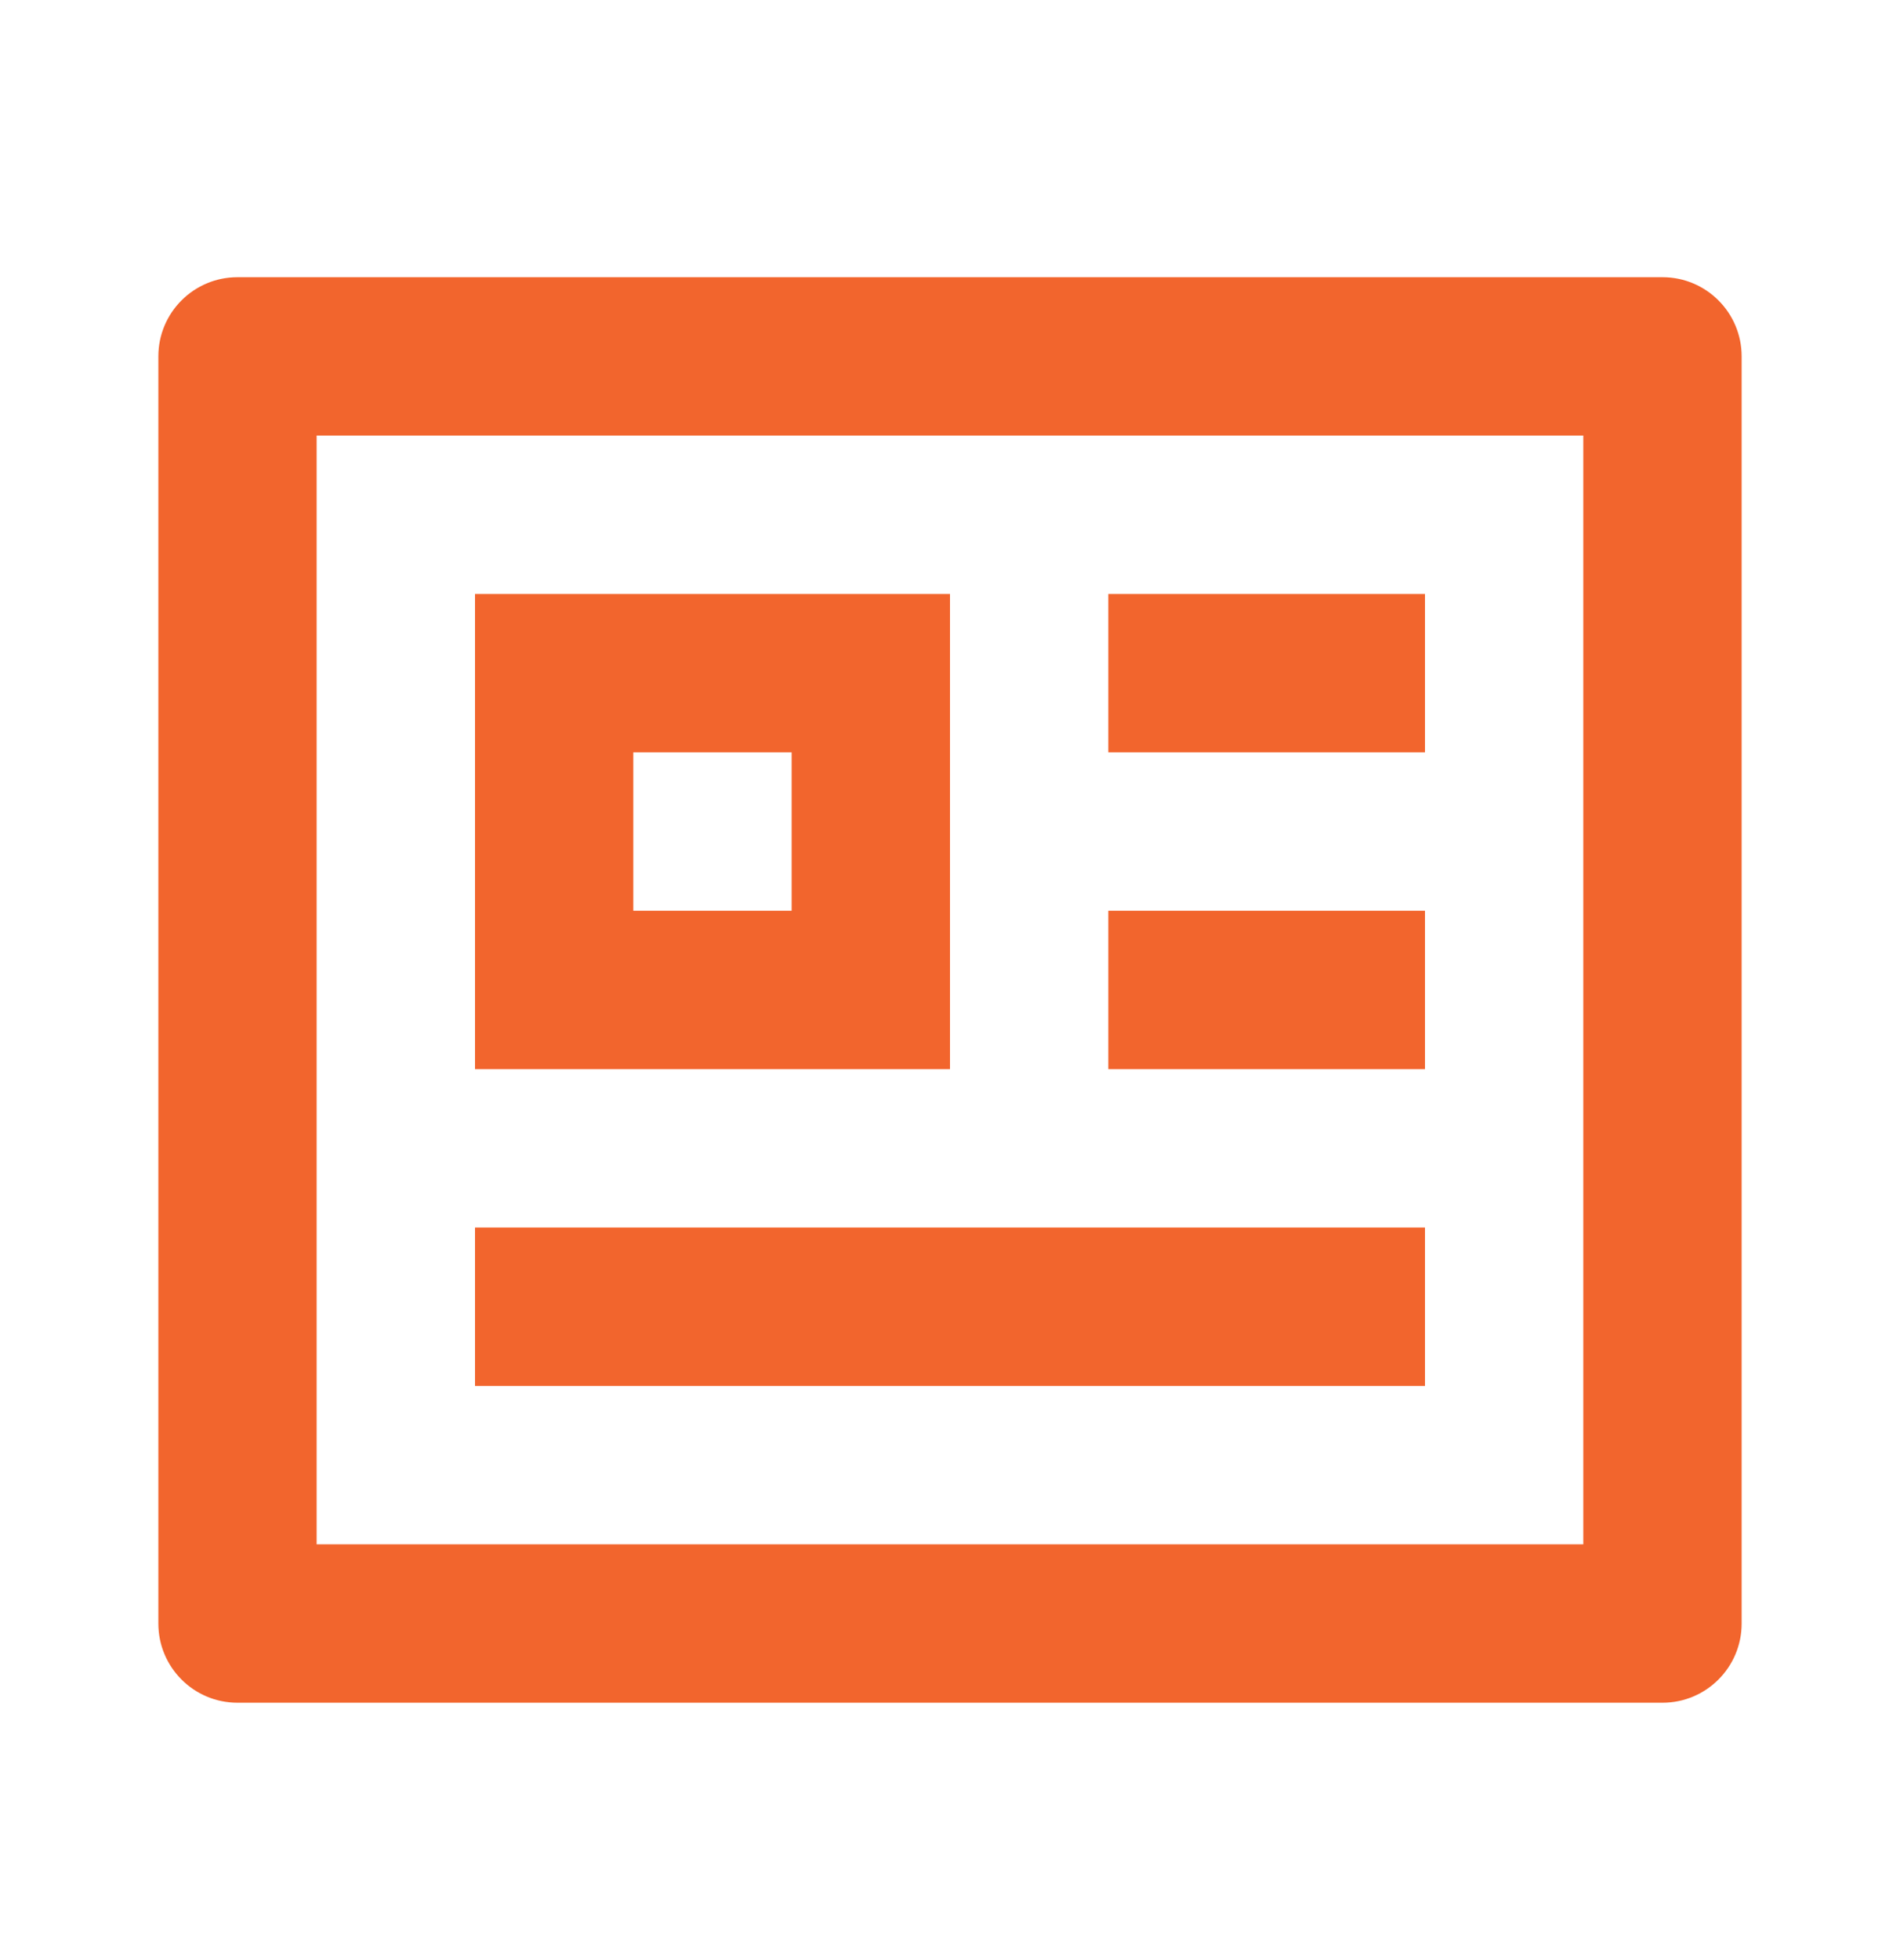
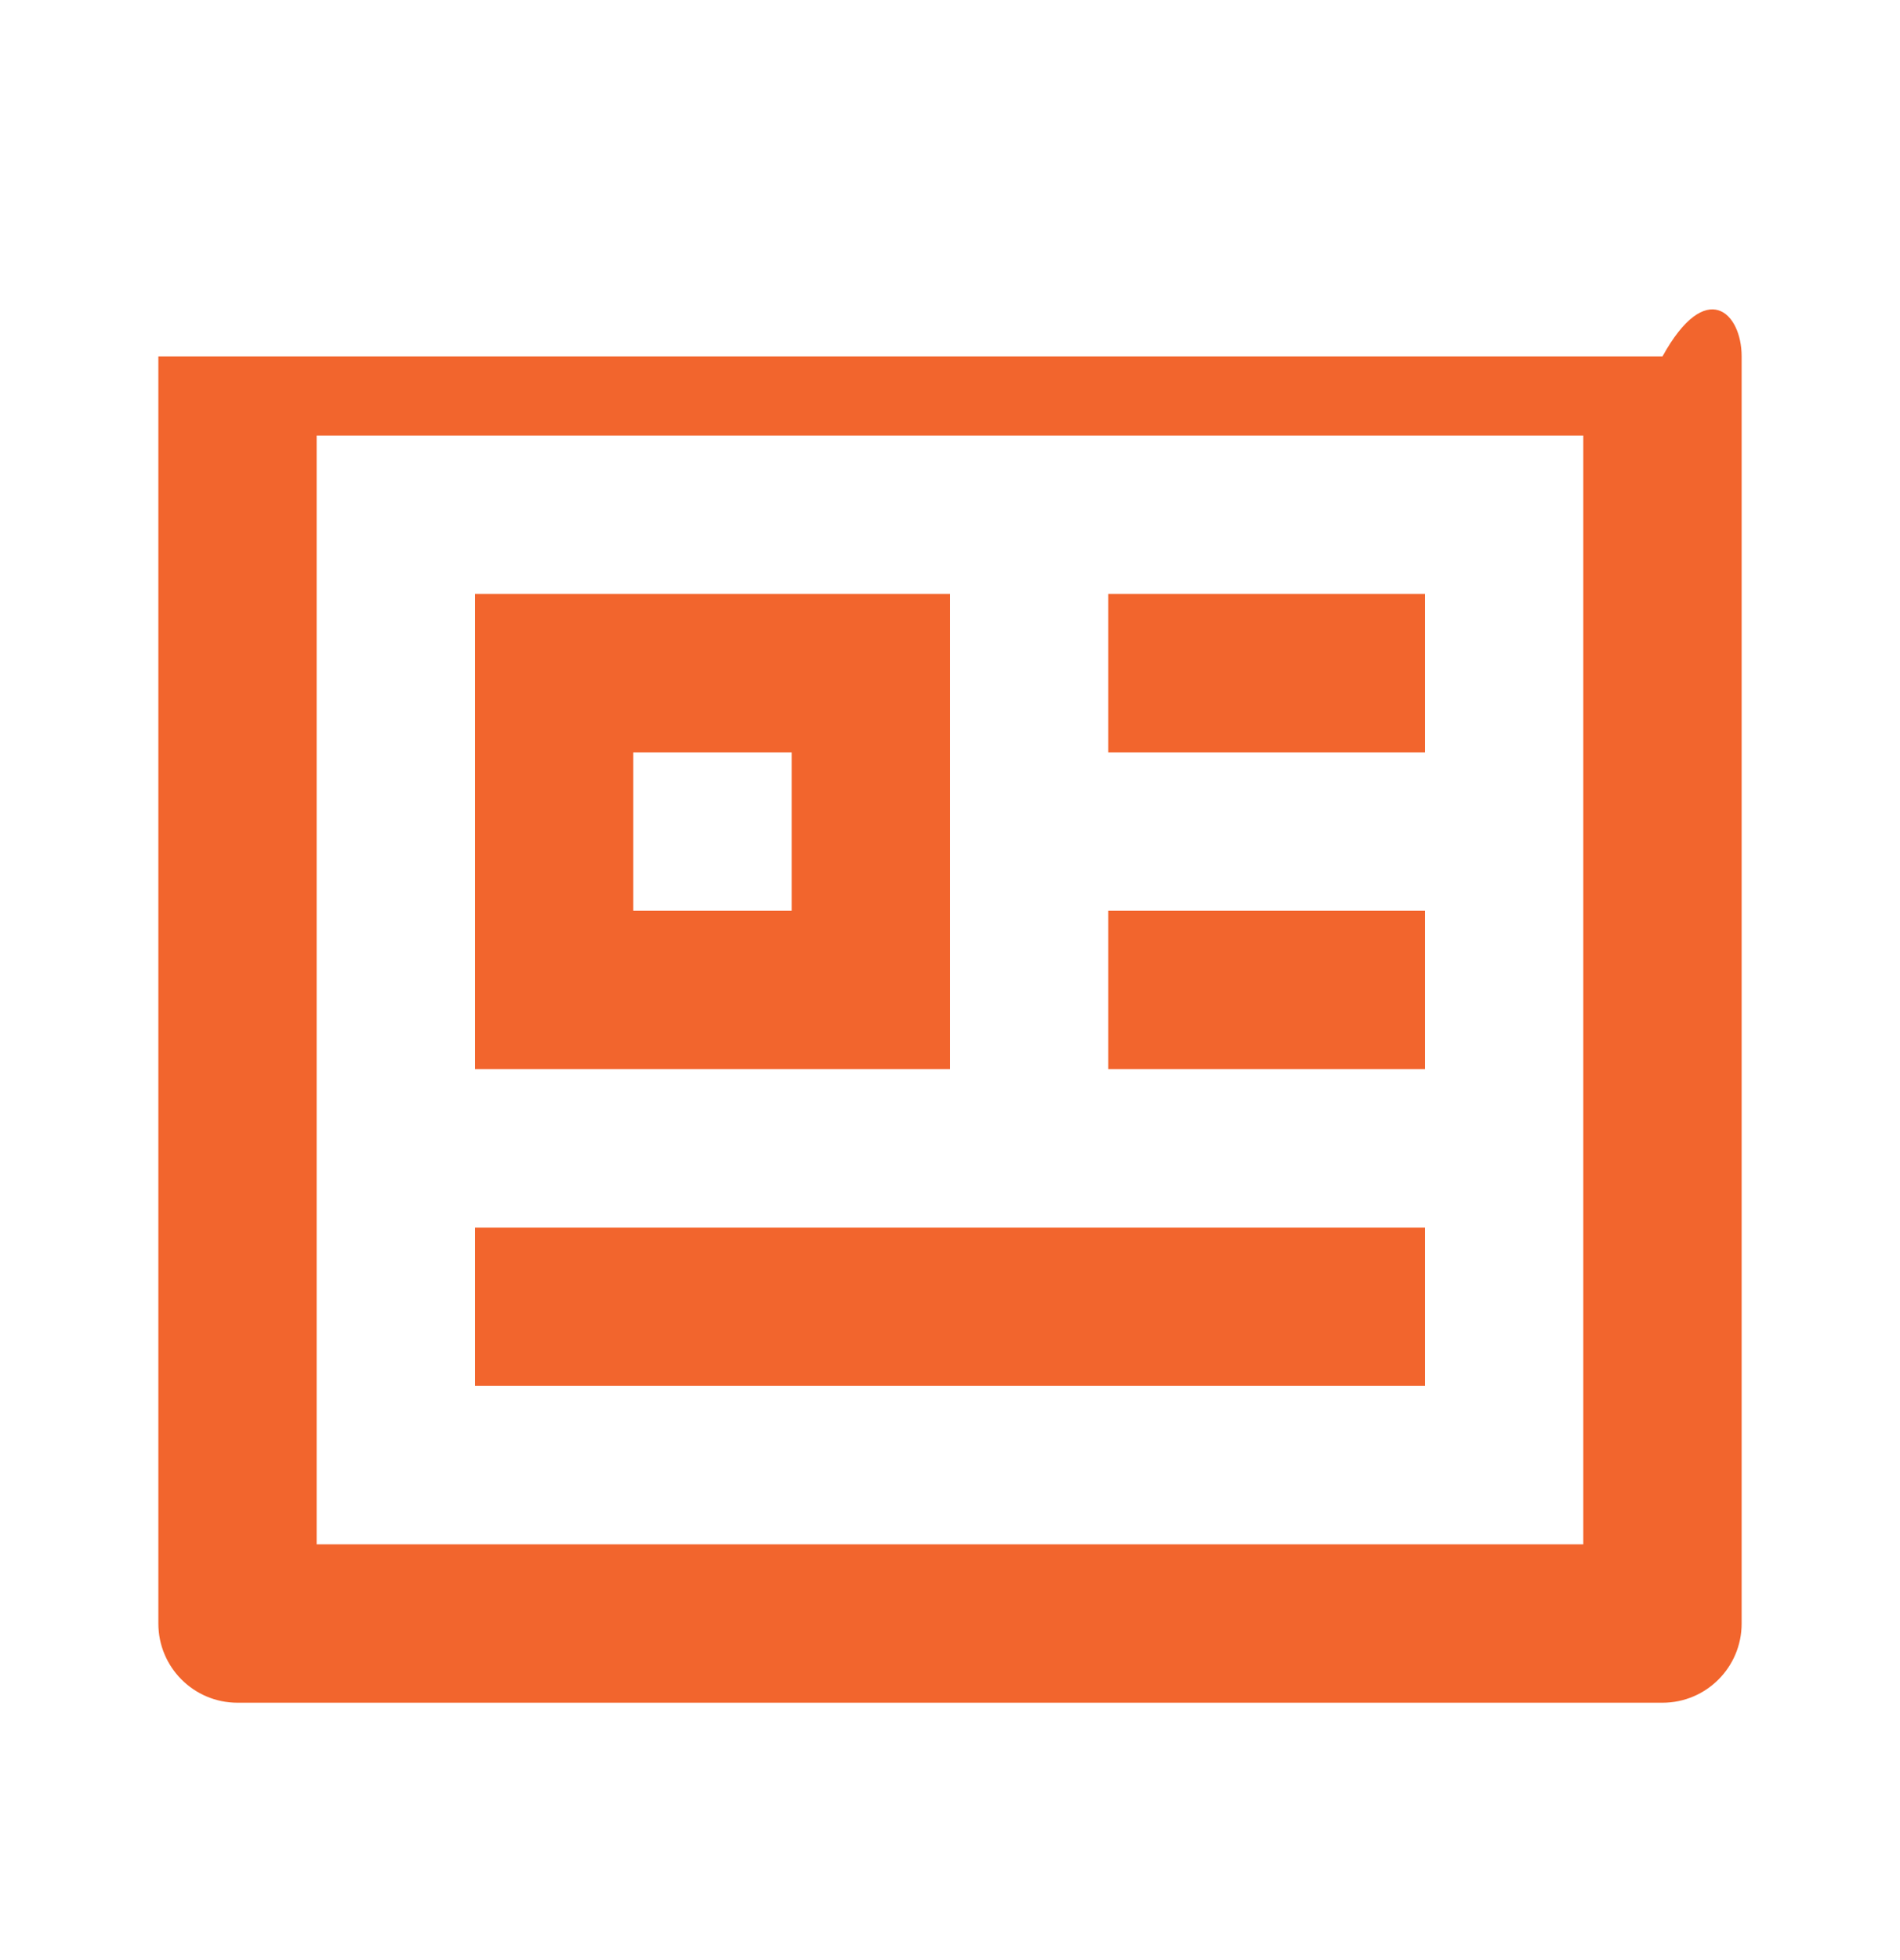
<svg xmlns="http://www.w3.org/2000/svg" width="32" height="33" viewBox="0 0 32 33" fill="none">
-   <path d="M2.667 6C2.667 5.264 3.263 4.667 4 4.667H28C28.736 4.667 29.333 5.264 29.333 6V27.333C29.333 28.07 28.736 28.667 28 28.667H4C3.263 28.667 2.667 28.07 2.667 27.333V6ZM5.333 7.333V26H26.666V7.333H5.333ZM8 10H16V18H8V10ZM10.666 12.667V15.333H13.333V12.667H10.666ZM18.666 12.667H24V10H18.666V12.667ZM24 18H18.666V15.333H24V18ZM8 20.667V23.333H24V20.667H8Z" fill="#F2652D" />
+   <path d="M2.667 6H28C28.736 4.667 29.333 5.264 29.333 6V27.333C29.333 28.07 28.736 28.667 28 28.667H4C3.263 28.667 2.667 28.07 2.667 27.333V6ZM5.333 7.333V26H26.666V7.333H5.333ZM8 10H16V18H8V10ZM10.666 12.667V15.333H13.333V12.667H10.666ZM18.666 12.667H24V10H18.666V12.667ZM24 18H18.666V15.333H24V18ZM8 20.667V23.333H24V20.667H8Z" fill="#F2652D" />
</svg>